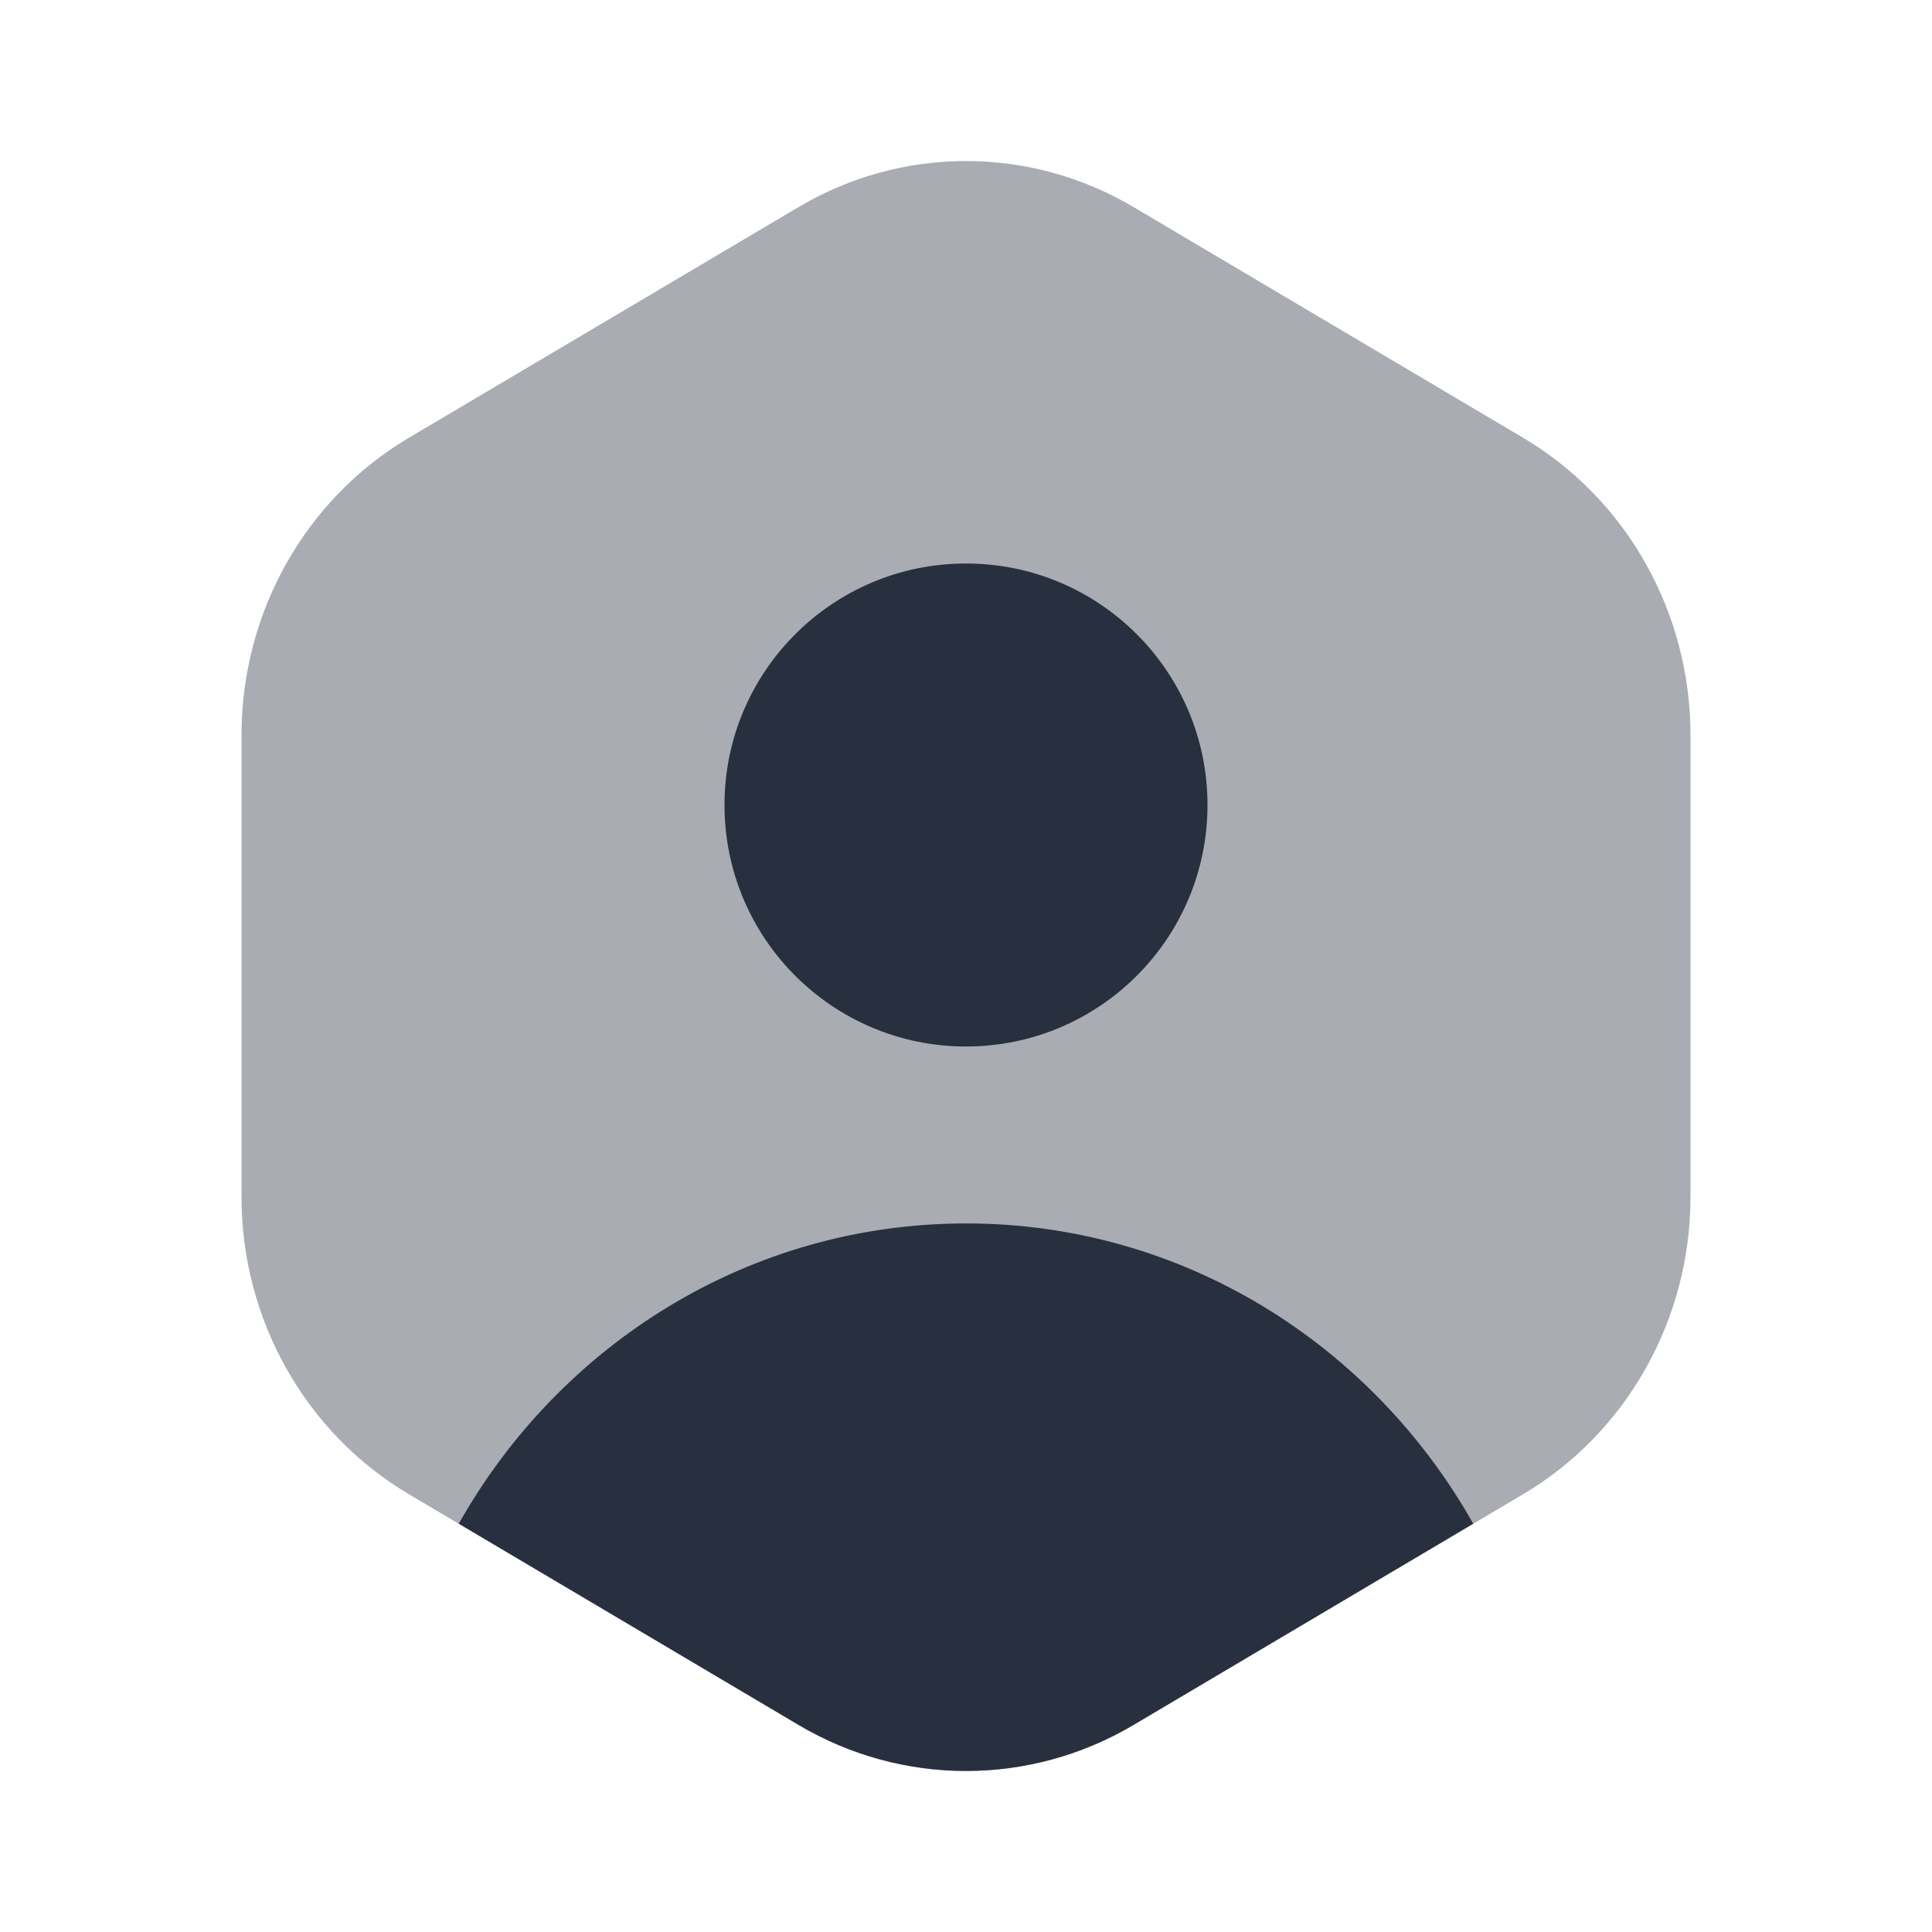
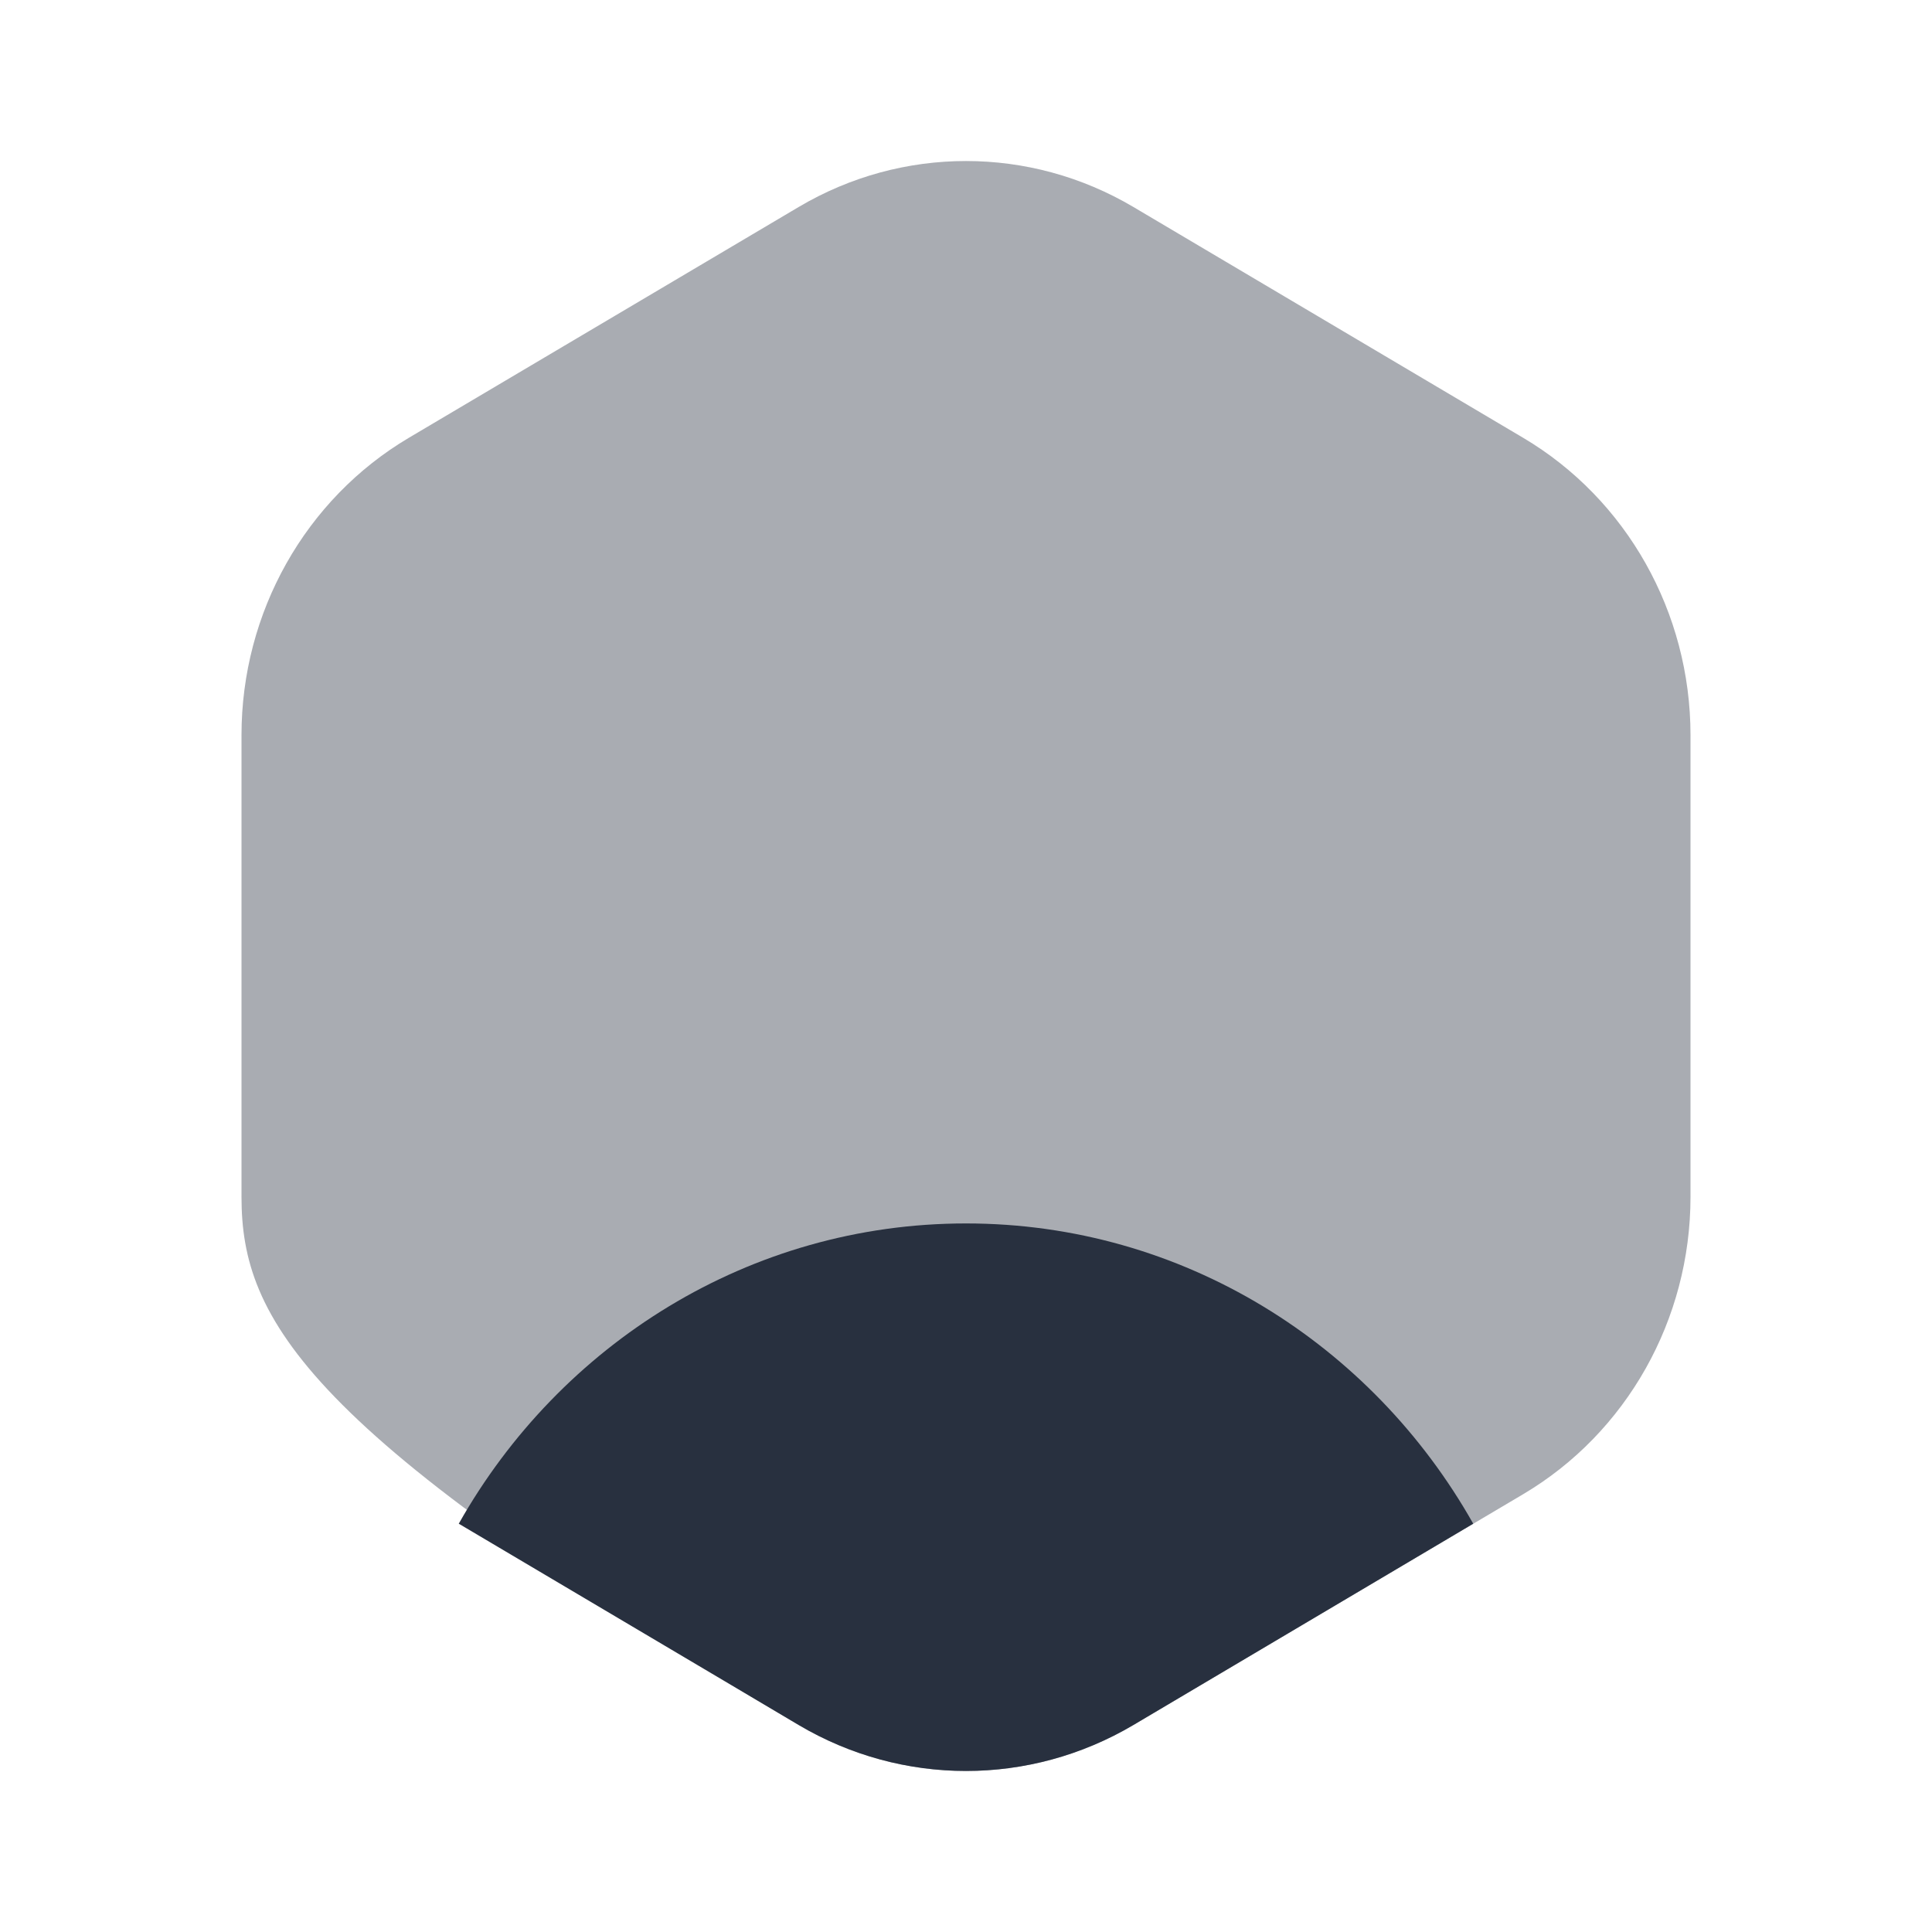
<svg xmlns="http://www.w3.org/2000/svg" width="24" height="24" viewBox="0 0 24 24" fill="none">
-   <path opacity="0.4" d="M9.922 2.571C11.208 1.81 12.792 1.81 14.079 2.571L18.922 5.439C20.208 6.201 21 7.609 21 9.132V14.868C21 16.391 20.208 17.799 18.922 18.561L14.079 21.429C12.792 22.19 11.208 22.19 9.922 21.429L5.078 18.561C3.792 17.799 3 16.391 3 14.868V9.132C3 7.609 3.792 6.201 5.078 5.439L9.922 2.571Z" fill="#28303F" />
+   <path opacity="0.4" d="M9.922 2.571C11.208 1.81 12.792 1.81 14.079 2.571L18.922 5.439C20.208 6.201 21 7.609 21 9.132V14.868C21 16.391 20.208 17.799 18.922 18.561L14.079 21.429C12.792 22.19 11.208 22.19 9.922 21.429C3.792 17.799 3 16.391 3 14.868V9.132C3 7.609 3.792 6.201 5.078 5.439L9.922 2.571Z" fill="#28303F" />
  <path d="M9.922 21.429C11.208 22.19 12.792 22.19 14.079 21.429L18.301 18.928C17.043 16.698 14.692 15.198 12 15.198C9.308 15.198 6.957 16.698 5.699 18.928L9.922 21.429Z" fill="#28303F" />
-   <circle r="3" transform="matrix(1 0 0 -1 12 10)" fill="#28303F" />
</svg>